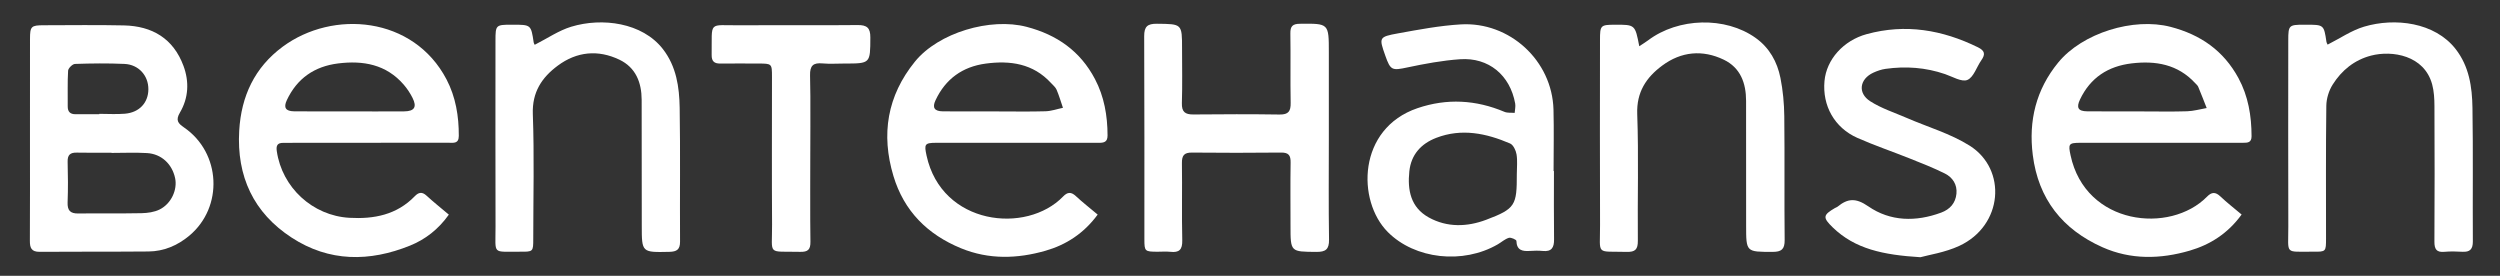
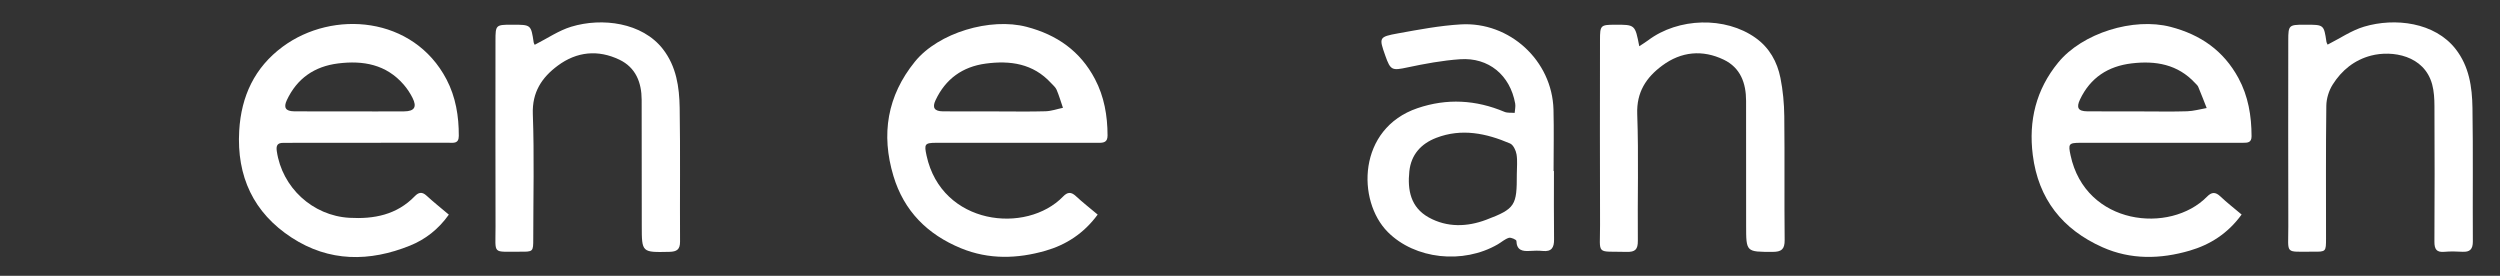
<svg xmlns="http://www.w3.org/2000/svg" version="1.1" x="0px" y="0px" width="631px" height="69.614px" viewBox="0 0 631 69.614" xml:space="preserve">
  <rect x="0" y="0" width="631" height="69.614" fill="#333333" stroke="none" />
  <g id="Ebene_2"> </g>
  <g id="Ebene_1">
-     <path fill="#FFFFFF" d="M46.453,32.174c-1.455-0.998-2.215-1.773-1.043-3.755c2.177-3.682,2.39-7.783,0.897-11.798 C43.737,9.705,38.408,6.57,31.269,6.414c-6.743-0.148-13.492-0.051-20.238-0.04C7.873,6.378,7.58,6.654,7.572,9.798 C7.552,18.21,7.565,26.622,7.564,35.033C7.563,43.612,7.592,52.19,7.54,60.769c-0.011,1.791,0.38,2.808,2.468,2.791 c9.161-0.074,18.323-0.002,27.483-0.086c3.87-0.036,7.318-1.514,10.261-3.963C56.45,52.268,55.781,38.572,46.453,32.174z M17.189,17.843c0.039-0.629,1.112-1.686,1.738-1.707c4.16-0.142,8.335-0.191,12.492-0.002c3.593,0.164,6.052,2.958,6.031,6.404 c-0.02,3.392-2.28,5.856-5.913,6.162c-2.149,0.182-4.326,0.033-6.491,0.033c0,0.033,0,0.066,0,0.1c-2,0-3.999,0.004-5.999-0.002 c-1.319-0.004-1.971-0.616-1.953-1.995C17.133,23.836,17.004,20.831,17.189,17.843z M40.287,52.876 c-1.351,0.669-3.027,0.898-4.563,0.932c-5.316,0.111-10.636,0-15.953,0.078c-2.058,0.029-2.782-0.779-2.707-2.82 c0.126-3.402,0.104-6.814,0.007-10.218c-0.05-1.755,0.65-2.367,2.337-2.326c2.907,0.07,5.816,0.02,8.725,0.02 c0,0.02,0,0.038,0,0.057c2.99,0,5.989-0.139,8.97,0.036c3.629,0.212,6.328,2.749,7.095,6.313 C44.825,47.865,43.238,51.414,40.287,52.876z" />
    <path fill="#FFFFFF" d="M259.122,6.775c-9.136-2.395-22.257,1.455-28.2,8.786c-6.997,8.631-8.577,18.336-5.425,28.843 c2.657,8.859,8.589,14.775,17.065,18.26c7.028,2.89,14.225,2.658,21.316,0.626c5.174-1.484,9.662-4.349,13.175-9.126 c-2-1.682-3.832-3.109-5.528-4.685c-1.188-1.103-2.107-1.008-3.179,0.102c-9.295,9.621-30.667,7.263-34.483-10.306 c-0.627-2.887-0.483-3.225,2.455-3.231c7.833-0.019,15.666-0.005,23.498-0.005c5.833,0,11.666-0.017,17.499,0.009 c1.325,0.006,2.236-0.184,2.231-1.866c-0.014-4.988-0.845-9.8-3.179-14.231C272.667,12.923,266.82,8.792,259.122,6.775z M263.905,28.083c-3.985,0.121-7.977,0.041-11.966,0.041c0-0.002,0-0.005,0-0.008c-4.654,0-9.308,0.031-13.961-0.014 c-2.142-0.021-2.728-0.929-1.848-2.805c2.525-5.383,6.819-8.462,12.66-9.246c6.18-0.828,11.957-0.021,16.473,4.885 c0.505,0.548,1.143,1.059,1.423,1.714c0.632,1.479,1.079,3.036,1.601,4.562C266.826,27.516,265.373,28.038,263.905,28.083z" />
    <path fill="#FFFFFF" d="M71.33,11.804c-7.07,5.237-10.448,12.472-10.953,21.187c-0.666,11.515,3.597,20.703,13.25,26.993 c9.465,6.167,19.652,6.134,29.869,2.005c3.854-1.558,7.164-4.113,9.79-7.815c-1.984-1.677-3.864-3.168-5.625-4.79 c-1.134-1.045-2.006-0.859-2.978,0.146c-4.543,4.694-10.291,5.797-16.494,5.444c-9.305-0.529-17.011-7.661-18.329-16.837 c-0.2-1.392,0.147-2.082,1.604-2.078c1.916,0.004,3.833-0.02,5.749-0.021c11.999-0.003,23.998,0.003,35.997-0.009 c1.207-0.001,2.582,0.311,2.59-1.719c0.021-4.994-0.779-9.84-3.094-14.262C104.353,4.099,84.023,2.404,71.33,11.804z M101.989,28.112c-4.665,0.031-9.329,0.008-13.993,0.008c0-0.002,0-0.005,0-0.008c-4.582,0-9.163,0.031-13.744-0.014 c-2.156-0.021-2.741-0.925-1.86-2.809c2.575-5.503,6.979-8.533,12.946-9.278c6.337-0.79,12.147,0.242,16.572,5.364 c0.861,0.997,1.609,2.134,2.204,3.311C105.293,27.014,104.605,28.093,101.989,28.112z" />
    <path fill="#FFFFFF" d="M547.828,6.773c-9.336-2.418-22.231,1.547-28.342,9.015c-5.613,6.861-7.5,14.697-6.414,23.333 c1.395,11.097,7.476,18.774,17.582,23.278c7.18,3.2,14.648,3.012,22.012,0.867c5.178-1.508,9.662-4.349,13.116-9.119 c-1.963-1.658-3.739-3.031-5.358-4.568c-1.242-1.179-2.195-1.143-3.376,0.061c-9.3,9.482-30.664,7.265-34.444-10.453 c-0.611-2.863-0.49-3.142,2.527-3.146c8.582-0.014,17.166-0.004,25.748-0.004c5.084,0,10.166-0.008,15.25,0.001 c1.156,0.002,2.166-0.022,2.162-1.645c-0.01-5.151-0.829-10.116-3.312-14.691C561.231,12.798,555.441,8.746,547.828,6.773z M552.039,28.084c-3.743,0.123-7.494,0.039-11.242,0.039c0-0.004,0-0.009,0-0.013c-4.664,0-9.328,0.028-13.991-0.013 c-2.282-0.02-2.796-0.91-1.814-2.981c2.614-5.515,7.091-8.414,13.048-9.12c6.054-0.717,11.628,0.23,16.006,4.968 c0.281,0.305,0.639,0.59,0.791,0.956c0.742,1.77,1.426,3.562,2.131,5.348C555.325,27.553,553.689,28.03,552.039,28.084z" />
    <path fill="#FFFFFF" d="M392.218,43.171c-0.031,0-0.063,0-0.095,0c0-5.165,0.112-10.332-0.022-15.493 c-0.324-12.399-11.093-22.245-23.398-21.521c-5.284,0.312-10.547,1.305-15.771,2.253c-4.93,0.895-4.902,1.048-3.282,5.642 c1.324,3.756,1.723,3.783,5.596,2.963c4.379-0.928,8.824-1.754,13.278-2.063c7.218-0.501,12.614,4.015,13.91,11.172 c0.137,0.758-0.077,1.579-0.128,2.371c-0.869-0.078-1.826,0.054-2.591-0.27c-7.205-3.037-14.518-3.441-21.922-0.928 c-15.15,5.142-15.369,23.378-7.507,31.273c6.829,6.858,18.965,8.209,27.779,3.086c0.935-0.542,1.78-1.332,2.78-1.628 c0.539-0.159,1.888,0.468,1.896,0.769c0.07,2.389,1.512,2.66,3.387,2.54c1.079-0.068,2.176-0.105,3.246,0.006 c2.248,0.232,2.898-0.842,2.871-2.925C392.167,54.669,392.218,48.92,392.218,43.171z M382.845,43.932 c0.014,7.883-0.336,8.752-7.737,11.541c-4.76,1.793-9.823,1.997-14.495-0.595c-4.579-2.543-5.391-6.904-4.898-11.629 c0.439-4.214,2.953-6.979,6.797-8.458c6.399-2.462,12.611-1.157,18.627,1.422c0.811,0.347,1.467,1.739,1.634,2.739 C383.042,40.571,382.845,42.268,382.845,43.932z" />
-     <path fill="#FFFFFF" d="M335.398,34.973c0-7.248,0-14.495,0-21.743c0-7.364,0.001-7.304-7.277-7.231 c-1.863,0.019-2.462,0.602-2.432,2.452c0.094,5.83-0.036,11.664,0.074,17.493c0.039,2.103-0.527,2.996-2.792,2.962 c-7.247-0.108-14.497-0.085-21.744-0.015c-2.099,0.021-2.988-0.637-2.919-2.879c0.142-4.578,0.043-9.163,0.043-13.745 c0-6.29,0-6.206-6.359-6.272c-2.352-0.025-3.21,0.693-3.198,3.133c0.083,17.077,0.04,34.156,0.05,51.234 c0.001,3.081,0.104,3.156,3.298,3.173c1.083,0.006,2.177-0.1,3.247,0.021c2.241,0.252,3.07-0.529,3.015-2.903 c-0.152-6.494,0.007-12.996-0.085-19.493c-0.027-1.923,0.559-2.671,2.543-2.65c7.498,0.076,14.997,0.076,22.494-0.004 c1.901-0.02,2.425,0.715,2.396,2.509c-0.084,5.331-0.027,10.662-0.026,15.994c0,6.599,0,6.521,6.533,6.569 c2.323,0.017,3.23-0.628,3.19-3.113C335.314,51.97,335.398,43.47,335.398,34.973z" />
    <path fill="#FFFFFF" d="M450.355,29.342c-0.037-3.23-0.338-6.504-0.97-9.667c-0.815-4.079-2.784-7.629-6.292-10.126 c-7.6-5.412-19.471-5.129-27.119,0.635c-0.631,0.476-1.314,0.879-2.225,1.481c-1.043-5.444-1.043-5.444-6.14-5.426 c-3.617,0.014-3.766,0.146-3.768,3.831c-0.009,15.571-0.049,31.143,0.013,46.714c0.03,7.807-1.194,6.577,6.696,6.792 c2.195,0.06,2.864-0.626,2.843-2.827c-0.101-10.658,0.225-21.327-0.156-31.972c-0.197-5.554,2.284-9.236,6.297-12.217 c4.806-3.57,10.193-4.074,15.562-1.488c4.187,2.016,5.614,5.895,5.616,10.365c0.006,10.492,0.009,20.983,0.012,31.475 c0.001,6.726,0,6.658,6.684,6.66c2.216,0,3.067-0.643,3.041-3.003C450.336,50.16,450.473,39.75,450.355,29.342z" />
    <path fill="#FFFFFF" d="M171.55,27.237c-0.085-5.254-0.821-10.46-4.241-14.859c-5.208-6.695-15.344-7.996-23.114-5.639 c-3.18,0.965-6.049,2.956-9.234,4.568c-0.063-0.137-0.221-0.349-0.256-0.579c-0.674-4.492-0.671-4.492-5.314-4.492 c-0.083,0-0.166,0-0.25,0c-3.999,0.004-4.081,0.075-4.082,4.025c-0.004,15.663-0.031,31.326,0.014,46.99 c0.021,7.197-0.971,6.212,6.167,6.278c3.343,0.03,3.353-0.001,3.354-3.243c0.005-10.499,0.271-21.006-0.107-31.491 c-0.2-5.549,2.278-9.24,6.293-12.224c4.804-3.57,10.183-4.084,15.564-1.505c4.099,1.964,5.601,5.729,5.612,10.116 c0.028,10.582,0.023,21.163,0.028,31.744c0.003,6.832,0,6.787,6.969,6.637c1.852-0.041,2.704-0.562,2.692-2.584 C171.574,49.731,171.732,38.48,171.55,27.237z" />
    <path fill="#FFFFFF" d="M624.05,27.222c-0.083-5.254-0.825-10.459-4.25-14.846c-5.271-6.749-15.312-7.966-23.103-5.646 c-3.179,0.947-6.047,2.941-9.204,4.533c-0.103-0.229-0.26-0.441-0.294-0.674c-0.648-4.35-0.645-4.351-5.194-4.351 c-0.167,0-0.333-0.001-0.499,0c-3.777,0.003-3.945,0.149-3.947,3.934c-0.008,15.654-0.039,31.308,0.012,46.961 c0.023,7.324-1.066,6.326,6.291,6.395c3.222,0.03,3.227-0.005,3.227-3.362c0.004-11.158-0.067-22.315,0.074-33.472 c0.023-1.795,0.634-3.801,1.59-5.321c2.269-3.611,5.49-6.246,9.721-7.341c5.284-1.369,13.426-0.094,15.408,7.294 c0.467,1.738,0.563,3.613,0.571,5.428c0.05,11.407,0.063,22.814-0.008,34.221c-0.013,1.935,0.536,2.773,2.554,2.584 c1.485-0.139,2.999-0.096,4.492-0.011c1.908,0.109,2.666-0.636,2.654-2.605C624.08,49.703,624.229,38.461,624.05,27.222z" />
-     <path fill="#FFFFFF" d="M497.142,36.768c-4.837-3.049-10.558-4.692-15.866-6.996c-3.111-1.351-6.42-2.408-9.239-4.219 c-3.228-2.074-2.674-5.619,0.804-7.216c0.97-0.444,2.023-0.808,3.074-0.955c5.105-0.719,10.125-0.357,15.033,1.328 c1.883,0.646,4.209,2.065,5.624,1.464c1.587-0.675,2.325-3.271,3.521-4.97c1.061-1.509,0.889-2.408-0.874-3.272 c-8.985-4.403-18.265-5.995-28.073-3.315c-5.843,1.596-10.159,6.384-10.648,11.861c-0.555,6.205,2.511,11.749,8.281,14.315 c4.312,1.917,8.803,3.43,13.188,5.185c3,1.2,6.025,2.374,8.91,3.815c1.967,0.981,3.158,2.793,2.93,5.106 c-0.232,2.356-1.622,3.939-3.855,4.765c-6.388,2.364-12.839,2.255-18.395-1.583c-3.139-2.166-5.182-2.021-7.754,0.087 c-0.188,0.154-0.449,0.218-0.664,0.343c-3.029,1.769-3.127,2.396-0.557,4.887c5.613,5.437,12.682,6.945,22.131,7.526 c2.085-0.587,6.194-1.187,9.805-2.86C505.589,56.928,506.616,42.741,497.142,36.768z" />
-     <path fill="#FFFFFF" d="M216.467,6.325c-9.912,0.104-19.825-0.006-29.737,0.059c-8.132,0.053-6.978-1.235-7.108,7.471 c-0.025,1.66,0.685,2.209,2.233,2.188c3.165-0.042,6.331-0.009,9.496-0.005c3.49,0.006,3.496,0.008,3.497,3.406 c0.003,12.411-0.06,24.823,0.022,37.233c0.053,7.954-1.373,6.691,7.086,6.889c1.951,0.045,2.626-0.551,2.598-2.551 c-0.025-1.77-0.041-3.54-0.049-5.31c-0.025-5.31,0.009-10.621,0.01-15.931c0-5.186,0.059-10.372,0.021-15.556 c-0.013-1.729-0.036-3.456-0.076-5.183c-0.057-2.48,0.793-3.244,3.144-3.03c1.817,0.165,3.662,0.032,5.495,0.032 c6.634,0,6.548,0,6.577-6.578C219.687,7.054,218.846,6.3,216.467,6.325z" />
  </g>
</svg>